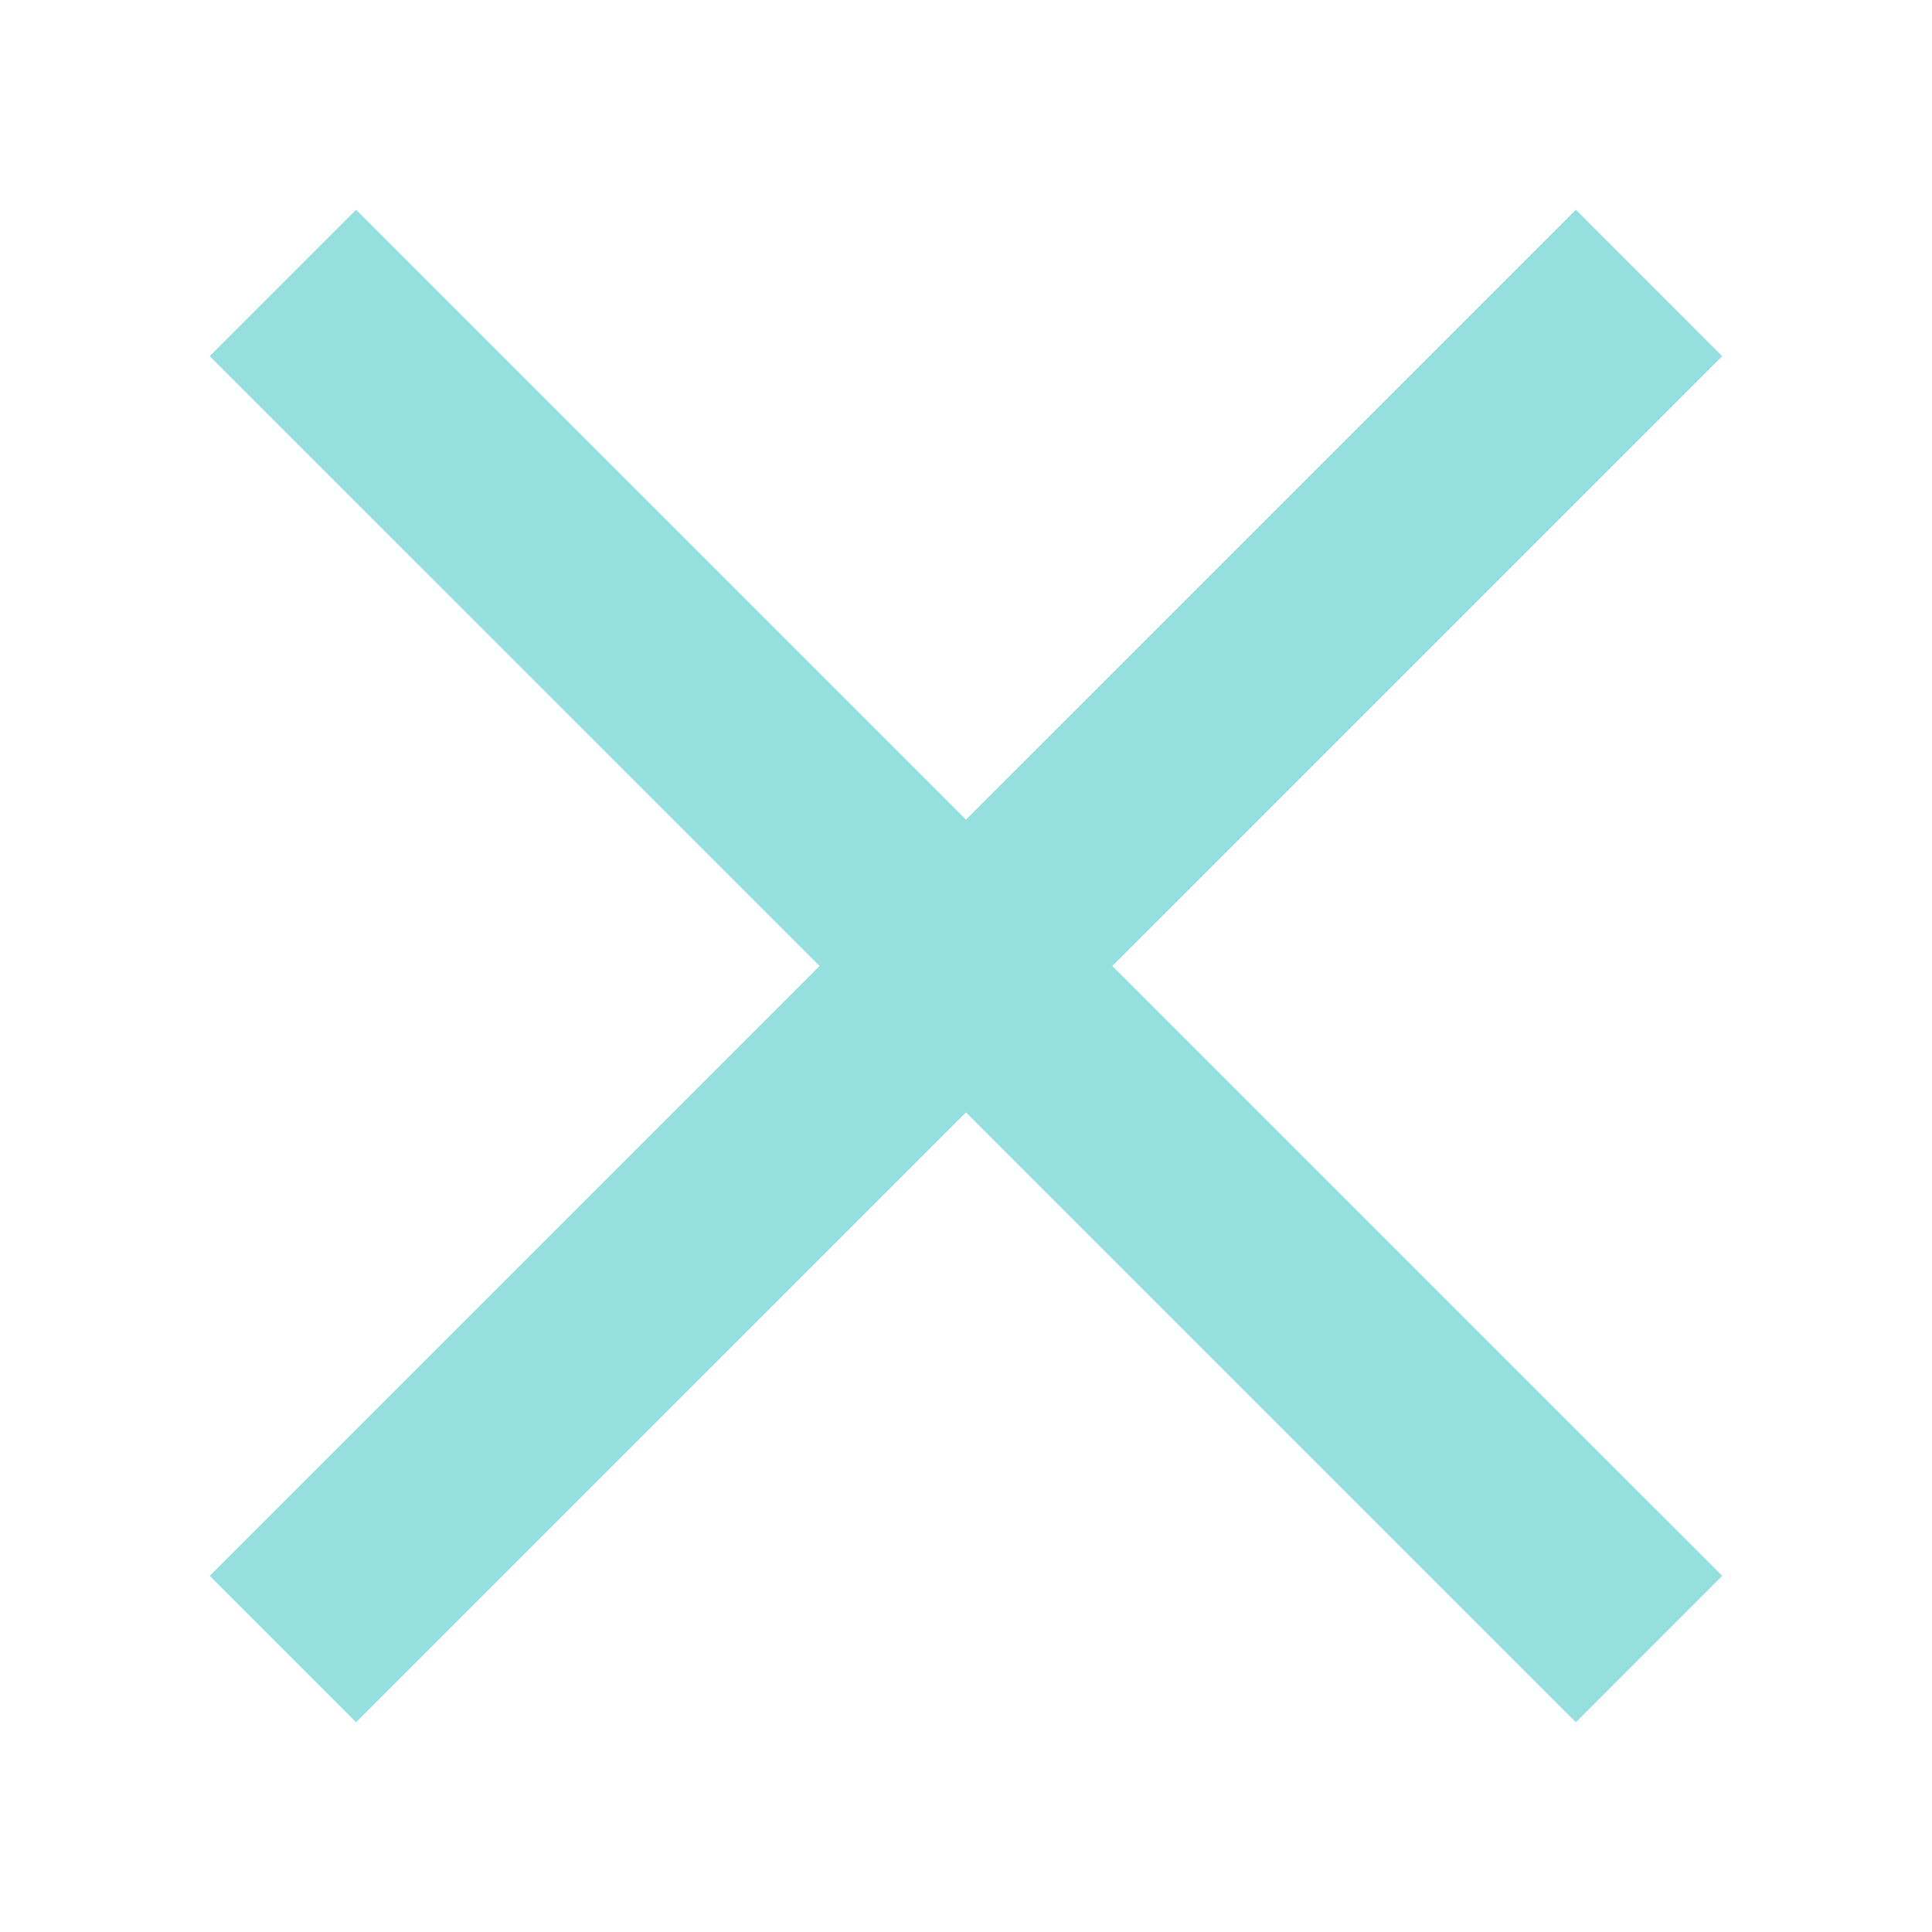
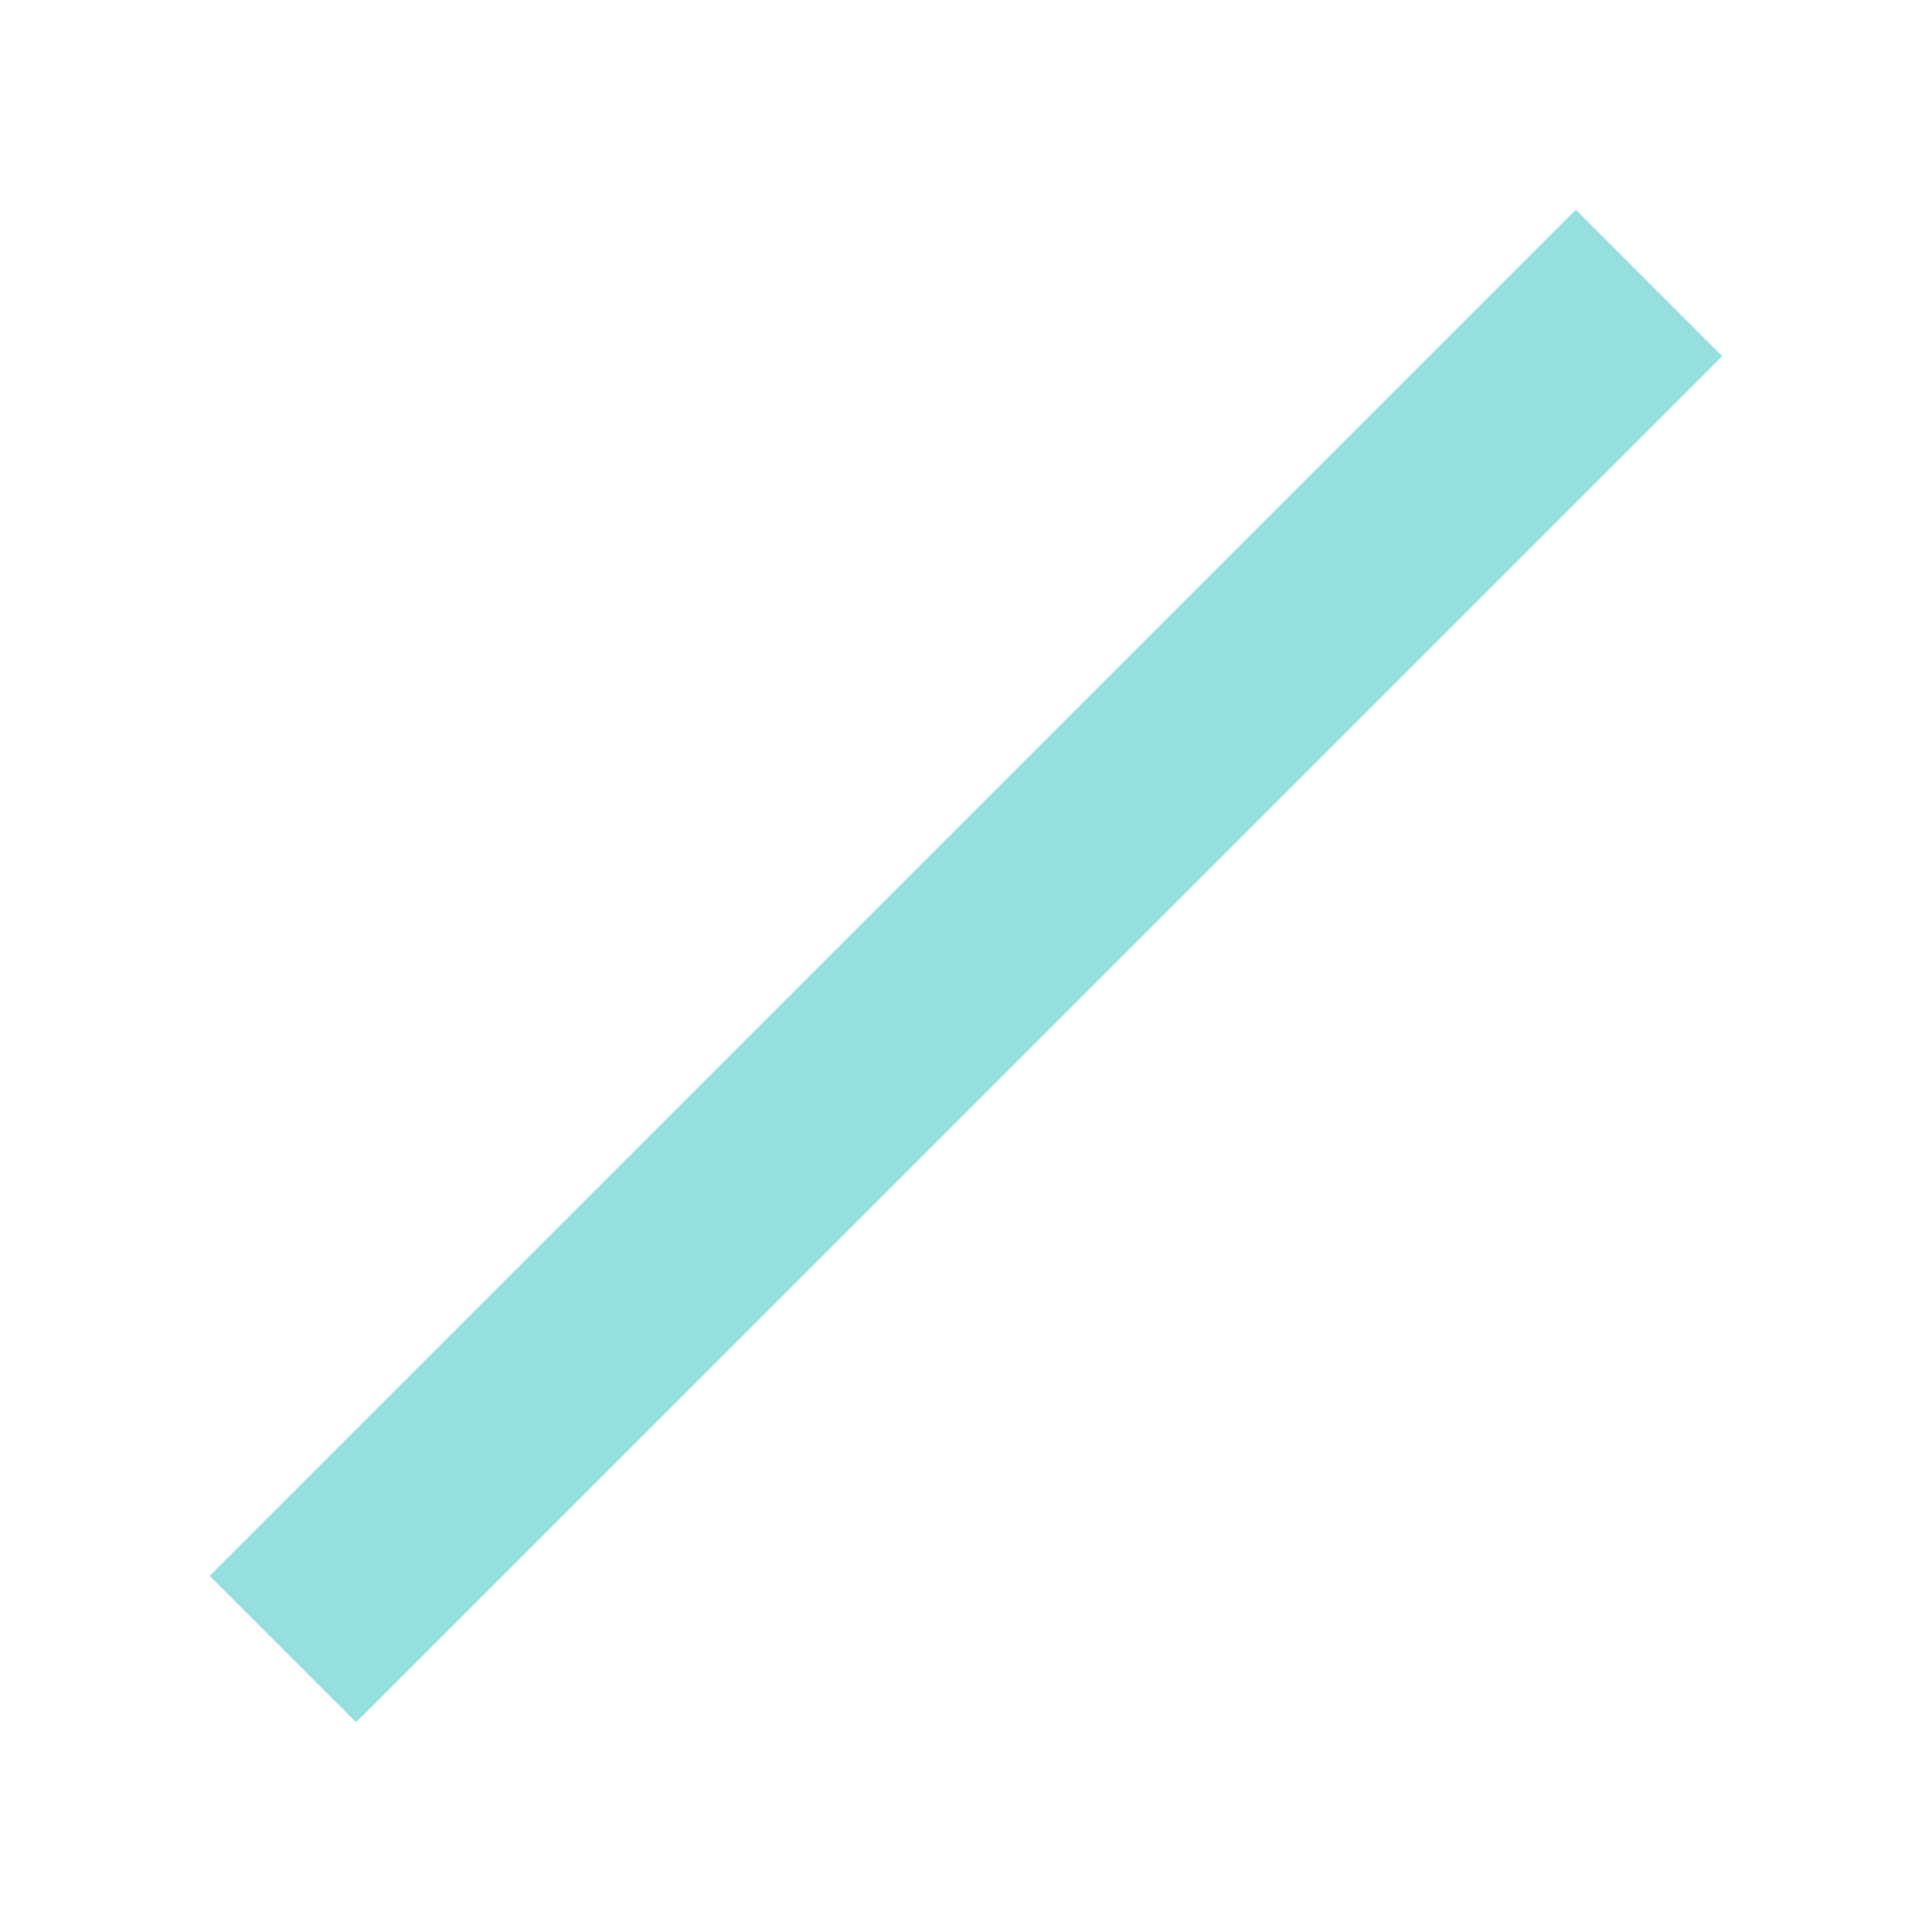
<svg xmlns="http://www.w3.org/2000/svg" width="28" height="28" viewBox="0 0 28 28" fill="none">
  <mask id="mask0_77_91" style="mask-type:alpha" maskUnits="userSpaceOnUse" x="0" y="0" width="28" height="28">
    <rect x="0.5" y="0.5" width="27" height="27" fill="#D9D9D9" stroke="#95DFDF" />
  </mask>
  <g mask="url(#mask0_77_91)">
-     <path d="M23.899 23.899L4.1 4.101" stroke="#95DFDF" stroke-width="3" />
    <path d="M4.1 23.899L23.899 4.101" stroke="#95DFDF" stroke-width="3" />
  </g>
</svg>